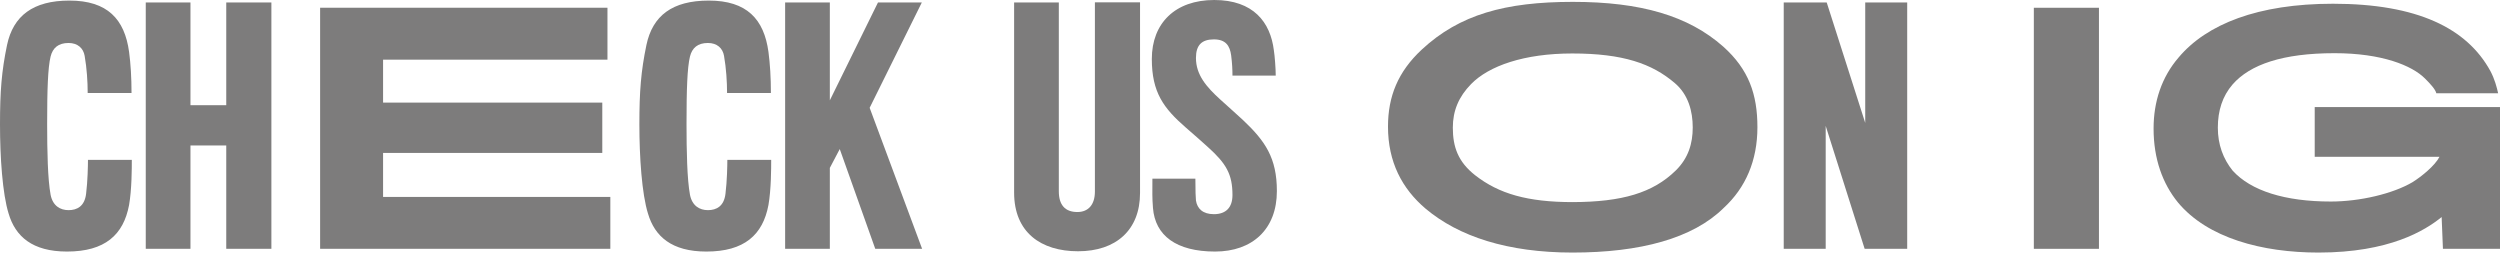
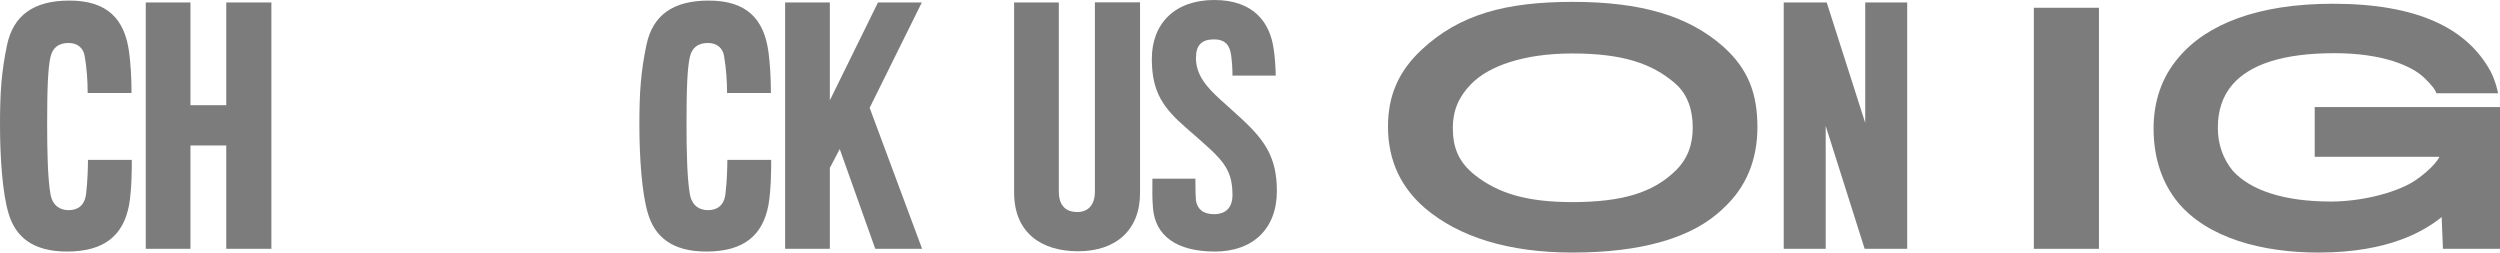
<svg xmlns="http://www.w3.org/2000/svg" version="1.1" id="Layer_1" x="0px" y="0px" viewBox="0 0 1739.2 175.7" style="enable-background:new 0 0 1739.2 175.7;fill:#7d7c7c" xml:space="preserve">
  <g>
    <path d="M89.8,142.6C85.9,163.4,73,175,46.6,175c-24.1,0-35.9-10.5-40.6-26.4c-4.3-13.7-6-39.5-6-62.1c0-23,1.1-36.9,4.9-55.2   C9.2,11,23,0.4,48.3,0.4c26.4,0,38.4,12.9,41.5,35.7c1.1,8.2,1.7,18,1.7,28.6H61c0-7.9-0.6-17.2-2.1-25.8c-0.9-5.4-4.9-9-11.2-9   c-7.1,0-11,3.4-12.5,9.4c-1.9,7.9-2.4,23-2.4,47c0,18.7,0.4,38.4,2.4,49.2c1.5,7.7,6.7,10.7,12.5,10.7c6,0,11.2-2.8,12.2-11.4   c1.1-8.8,1.3-19.8,1.3-23.6h30.5C91.7,117,91.7,131.7,89.8,142.6z" />
    <path d="M157.4,173.1v-71.9h-24.9v71.9h-31.1V1.7h31.1v71.5h24.9V1.7h31.4v171.4H157.4z" />
-     <path d="M222.7,173.1V5.4h199.9v36.1H266.5v29.9H419v35H266.5V137h158.1v36.1H222.7z" />
    <path d="M534.6,142.6c-3.9,20.8-16.8,32.4-43.2,32.4c-24.1,0-35.9-10.5-40.6-26.4c-4.3-13.7-6-39.5-6-62.1c0-23,1.1-36.9,4.9-55.2   c4.3-20.4,18-30.9,43.4-30.9c26.4,0,38.4,12.9,41.5,35.7c1.1,8.2,1.7,18,1.7,28.6h-30.5c0-7.9-0.6-17.2-2.1-25.8   c-0.9-5.4-4.9-9-11.2-9c-7.1,0-11,3.4-12.5,9.4c-1.9,7.9-2.4,23-2.4,47c0,18.7,0.4,38.4,2.4,49.2c1.5,7.7,6.7,10.7,12.5,10.7   c6,0,11.2-2.8,12.2-11.4c1.1-8.8,1.3-19.8,1.3-23.6h30.5C536.5,117,536.5,131.7,534.6,142.6z" />
    <path d="M608.9,173.1l-24.7-69.4l-6.9,13.1v56.3h-31.1V1.7h31.1v68.1l33.5-68.1h30.5L605,75l36.5,98.1H608.9z" />
    <path d="M750,174.8c-25.8,0-44.5-13.1-44.5-40.8c0-2.1,0-132.3,0-132.3h31.1c0,0,0,126.9,0,131.4c0,9.4,4.3,14.4,12.9,14.4   c7.7,0,12.2-5.2,12.2-14.2c0-4.3,0-131.7,0-131.7h31.4c0,0,0,130.8,0,132.7C793.1,160,776.4,174.8,750,174.8z" />
    <path d="M845.3,175c-27.1,0-41.7-11.2-43.2-30.3c-0.6-7.9-0.4-10.1-0.4-20.4h29.9c0,7.9,0.2,14,0.4,15.2c0.9,5.6,4.7,9.5,12.5,9.5   c8.4,0,12.9-4.7,12.9-13.3c0-14.4-4.3-21.9-17-33.3c-2.1-1.9-11-9.9-15.5-13.7c-15.5-13.5-23.6-24.5-23.6-47.7   c0-24.9,16.3-41,43.4-41c27.3,0,39.1,15.5,41.5,35c0.6,3.7,1.3,12.7,1.3,17.6h-30.1c0-4.3-0.2-8.4-0.9-14   c-0.9-6.9-3.9-11.2-12-11.2c-8.4,0-12.5,3.9-12.5,12.9c0,11.8,7.3,20.2,17,29c4.3,3.9,12.5,11.2,15.7,14.2   c15.5,14.6,23.6,26.4,23.6,49.4C888.3,159.6,871.1,175,845.3,175z" />
    <path d="M1198.8,32.4c17.8,15.9,23.8,33.3,23.8,56.1c0,23.2-8.2,42.1-23.4,56.1c-21.5,21.3-58.2,31.1-105.2,31.1   c-45.3,0-79.2-11.2-102.2-30.5c-16.5-14-26.2-32.6-26.2-57.1c0-21,6.9-38.2,23.6-53.7c26.2-24.3,58-33.1,105-33.1   C1141.5,1.3,1174.6,11,1198.8,32.4z M1165.8,118.6c8.8-8.6,11.8-18.9,11.8-29.9c0-11.2-3-23-12.7-31.1   c-15.7-13.3-35.7-20.4-71.1-20.4c-33.5,0-58,8.6-70.4,21.3c-8.6,8.8-12.7,18.5-12.7,30.3c0,13.5,3.7,23.8,15.5,33.1   c16.5,12.9,36.5,18.7,67.9,18.7C1128.4,140.5,1149.9,134.2,1165.8,118.6z" />
    <path d="M1297.2,173.1l-27.1-85.5v85.5h-29.2V1.7h29.9l26.8,83.8V1.7h29.2v171.4H1297.2z" />
    <path d="M1414.9,173.1V5.4h45.3v167.7H1414.9z" />
    <path d="M1699.5,173.1l-0.9-22.1c-11.6,9.4-36.3,24.7-85.7,24.7c-39.3,0-77.1-10.1-97.7-34.8c-10.7-13.1-17-30.3-17-51.5   c0-18.7,5.6-35.7,17.4-49.4c19.5-23.2,55.2-37.4,107.4-37.4c58.6,0,93.2,17,109.5,46.8c3,5.6,4.5,11.4,5.4,15.5h-43   c-0.6-2.8-4.5-6.9-7.9-10.3c-9-9-29.9-17.6-62.9-17.6c-36.1,0-58.8,7.9-70.9,21.7c-7.1,8.2-10.3,18.3-10.3,30.1   c0,11.8,3.7,21.7,10.3,29.9c12.7,14,36.3,21.5,68.3,21.5c20.2,0,43.2-5.4,56.9-13.5c6.2-3.9,15.5-11.4,18.7-17.6h-86.8V74.5h128.9   v98.6H1699.5z" />
  </g>
</svg>